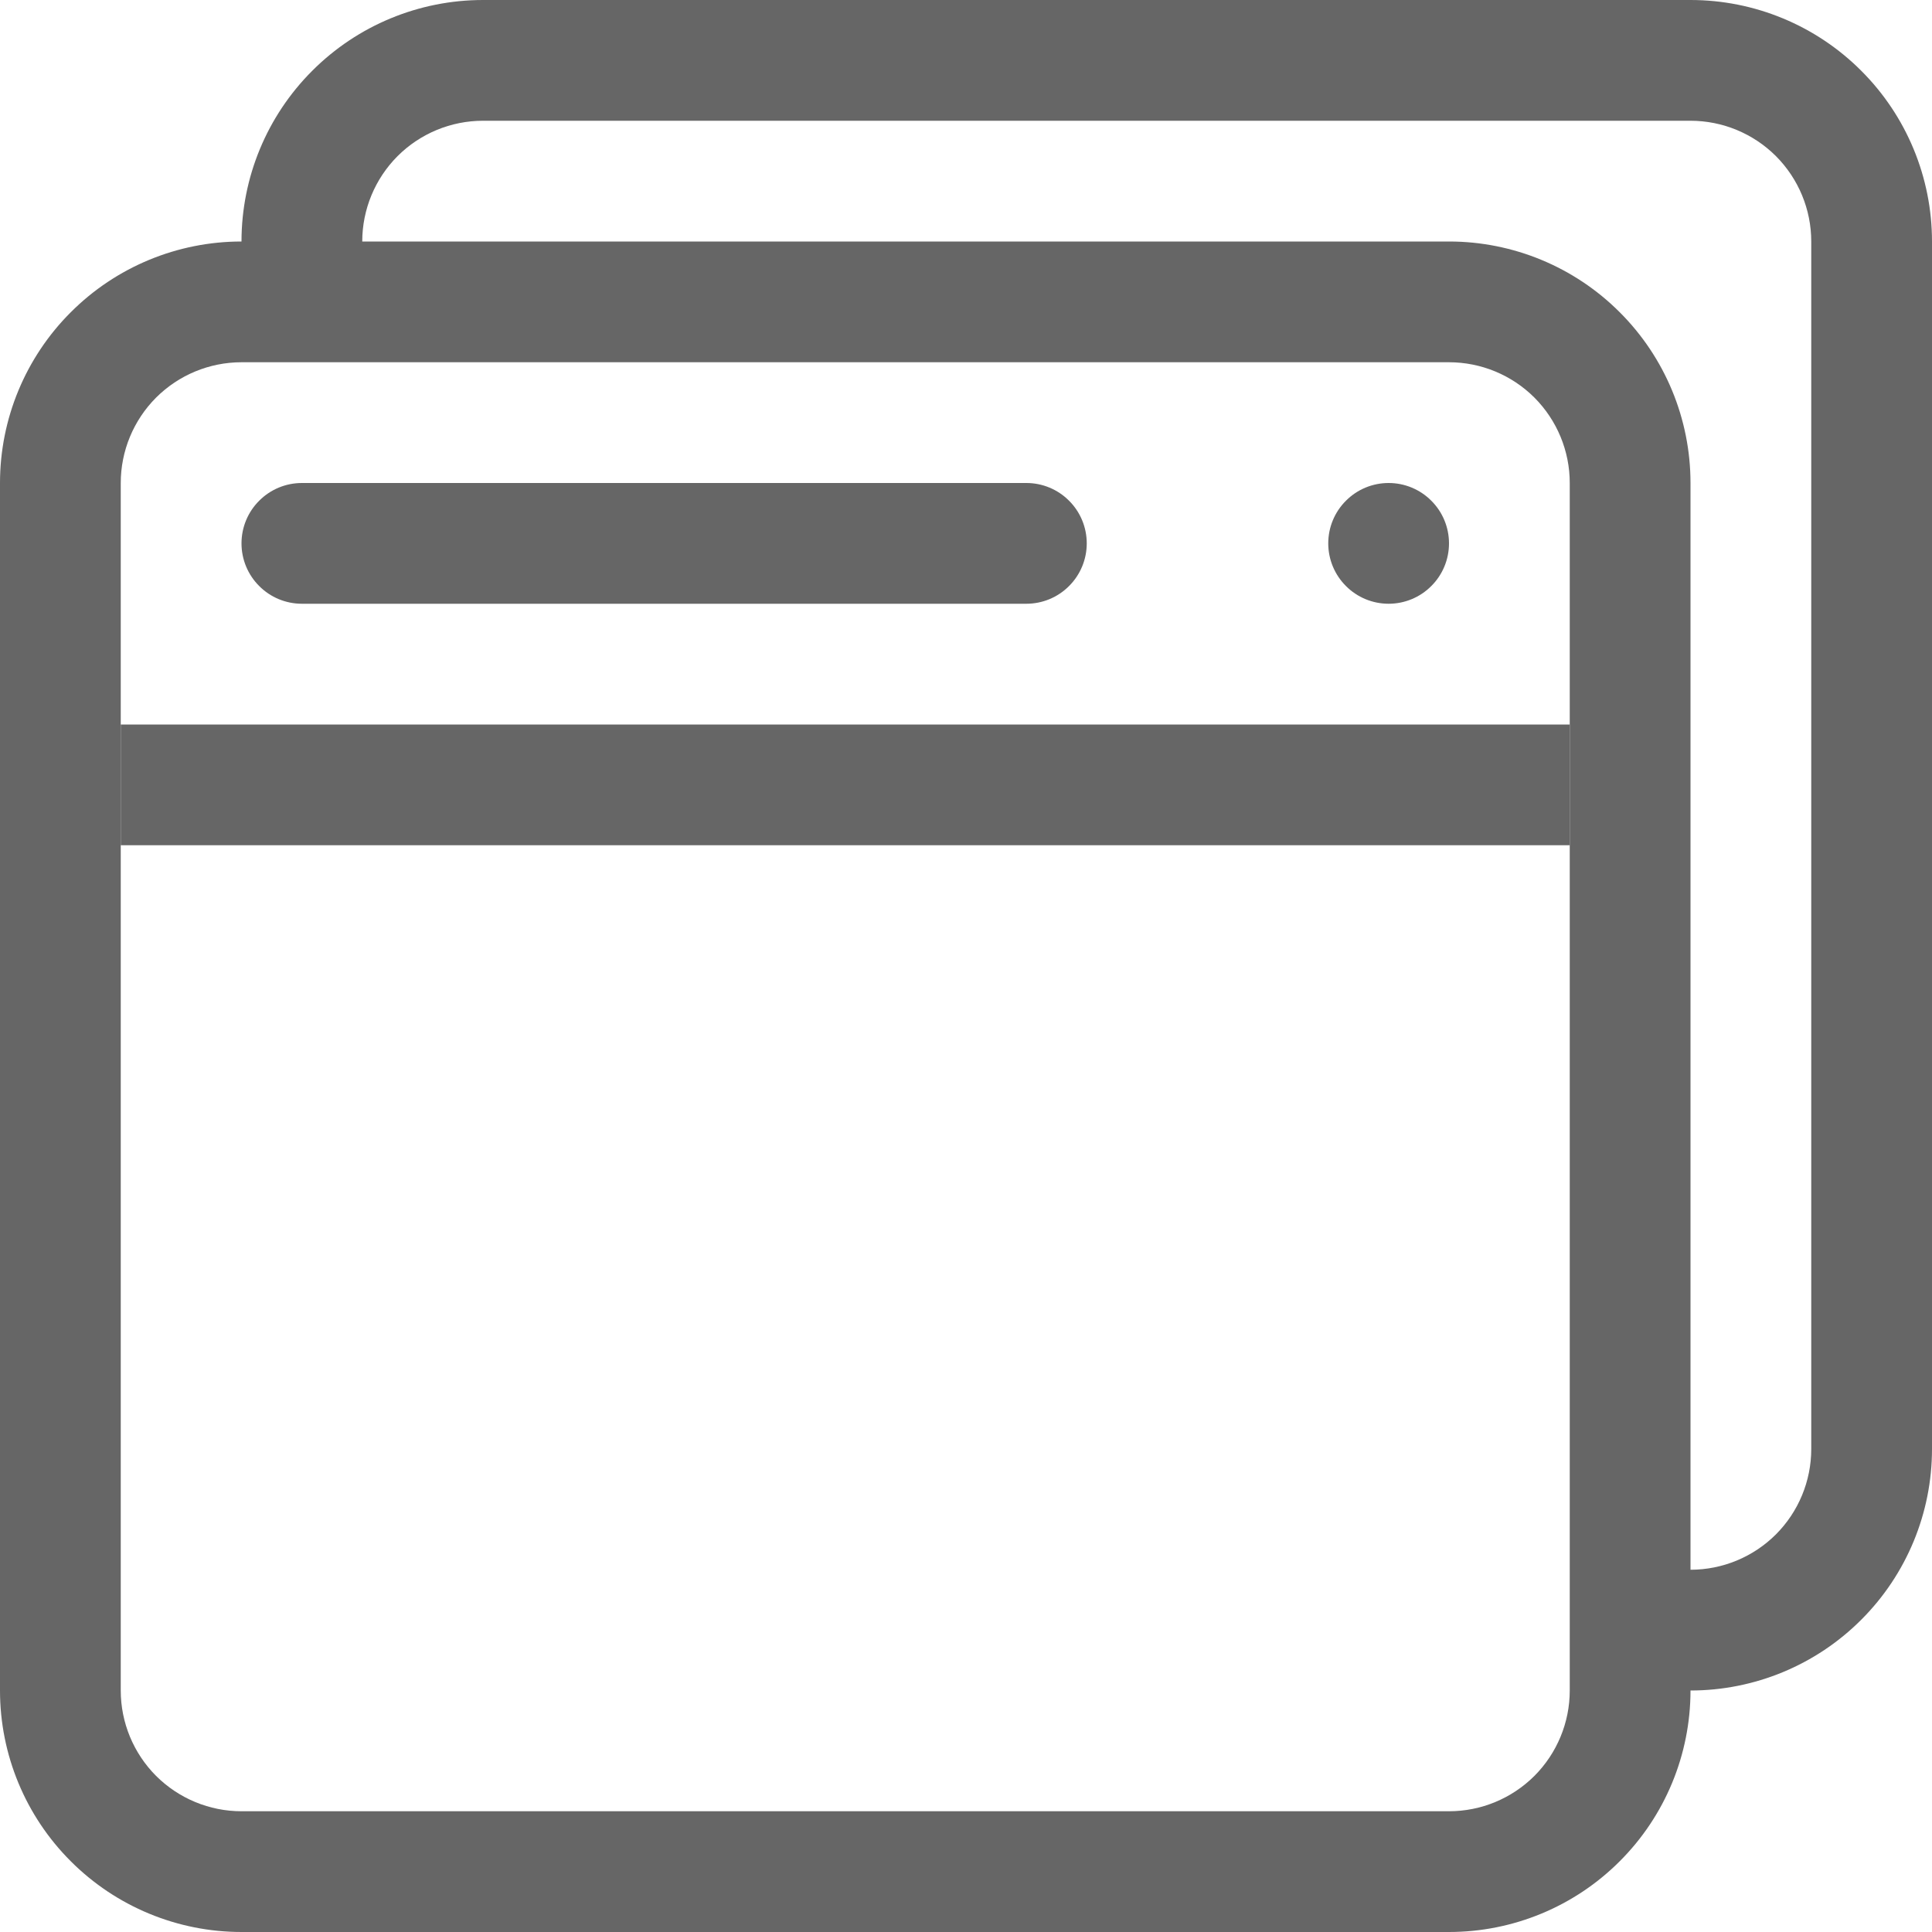
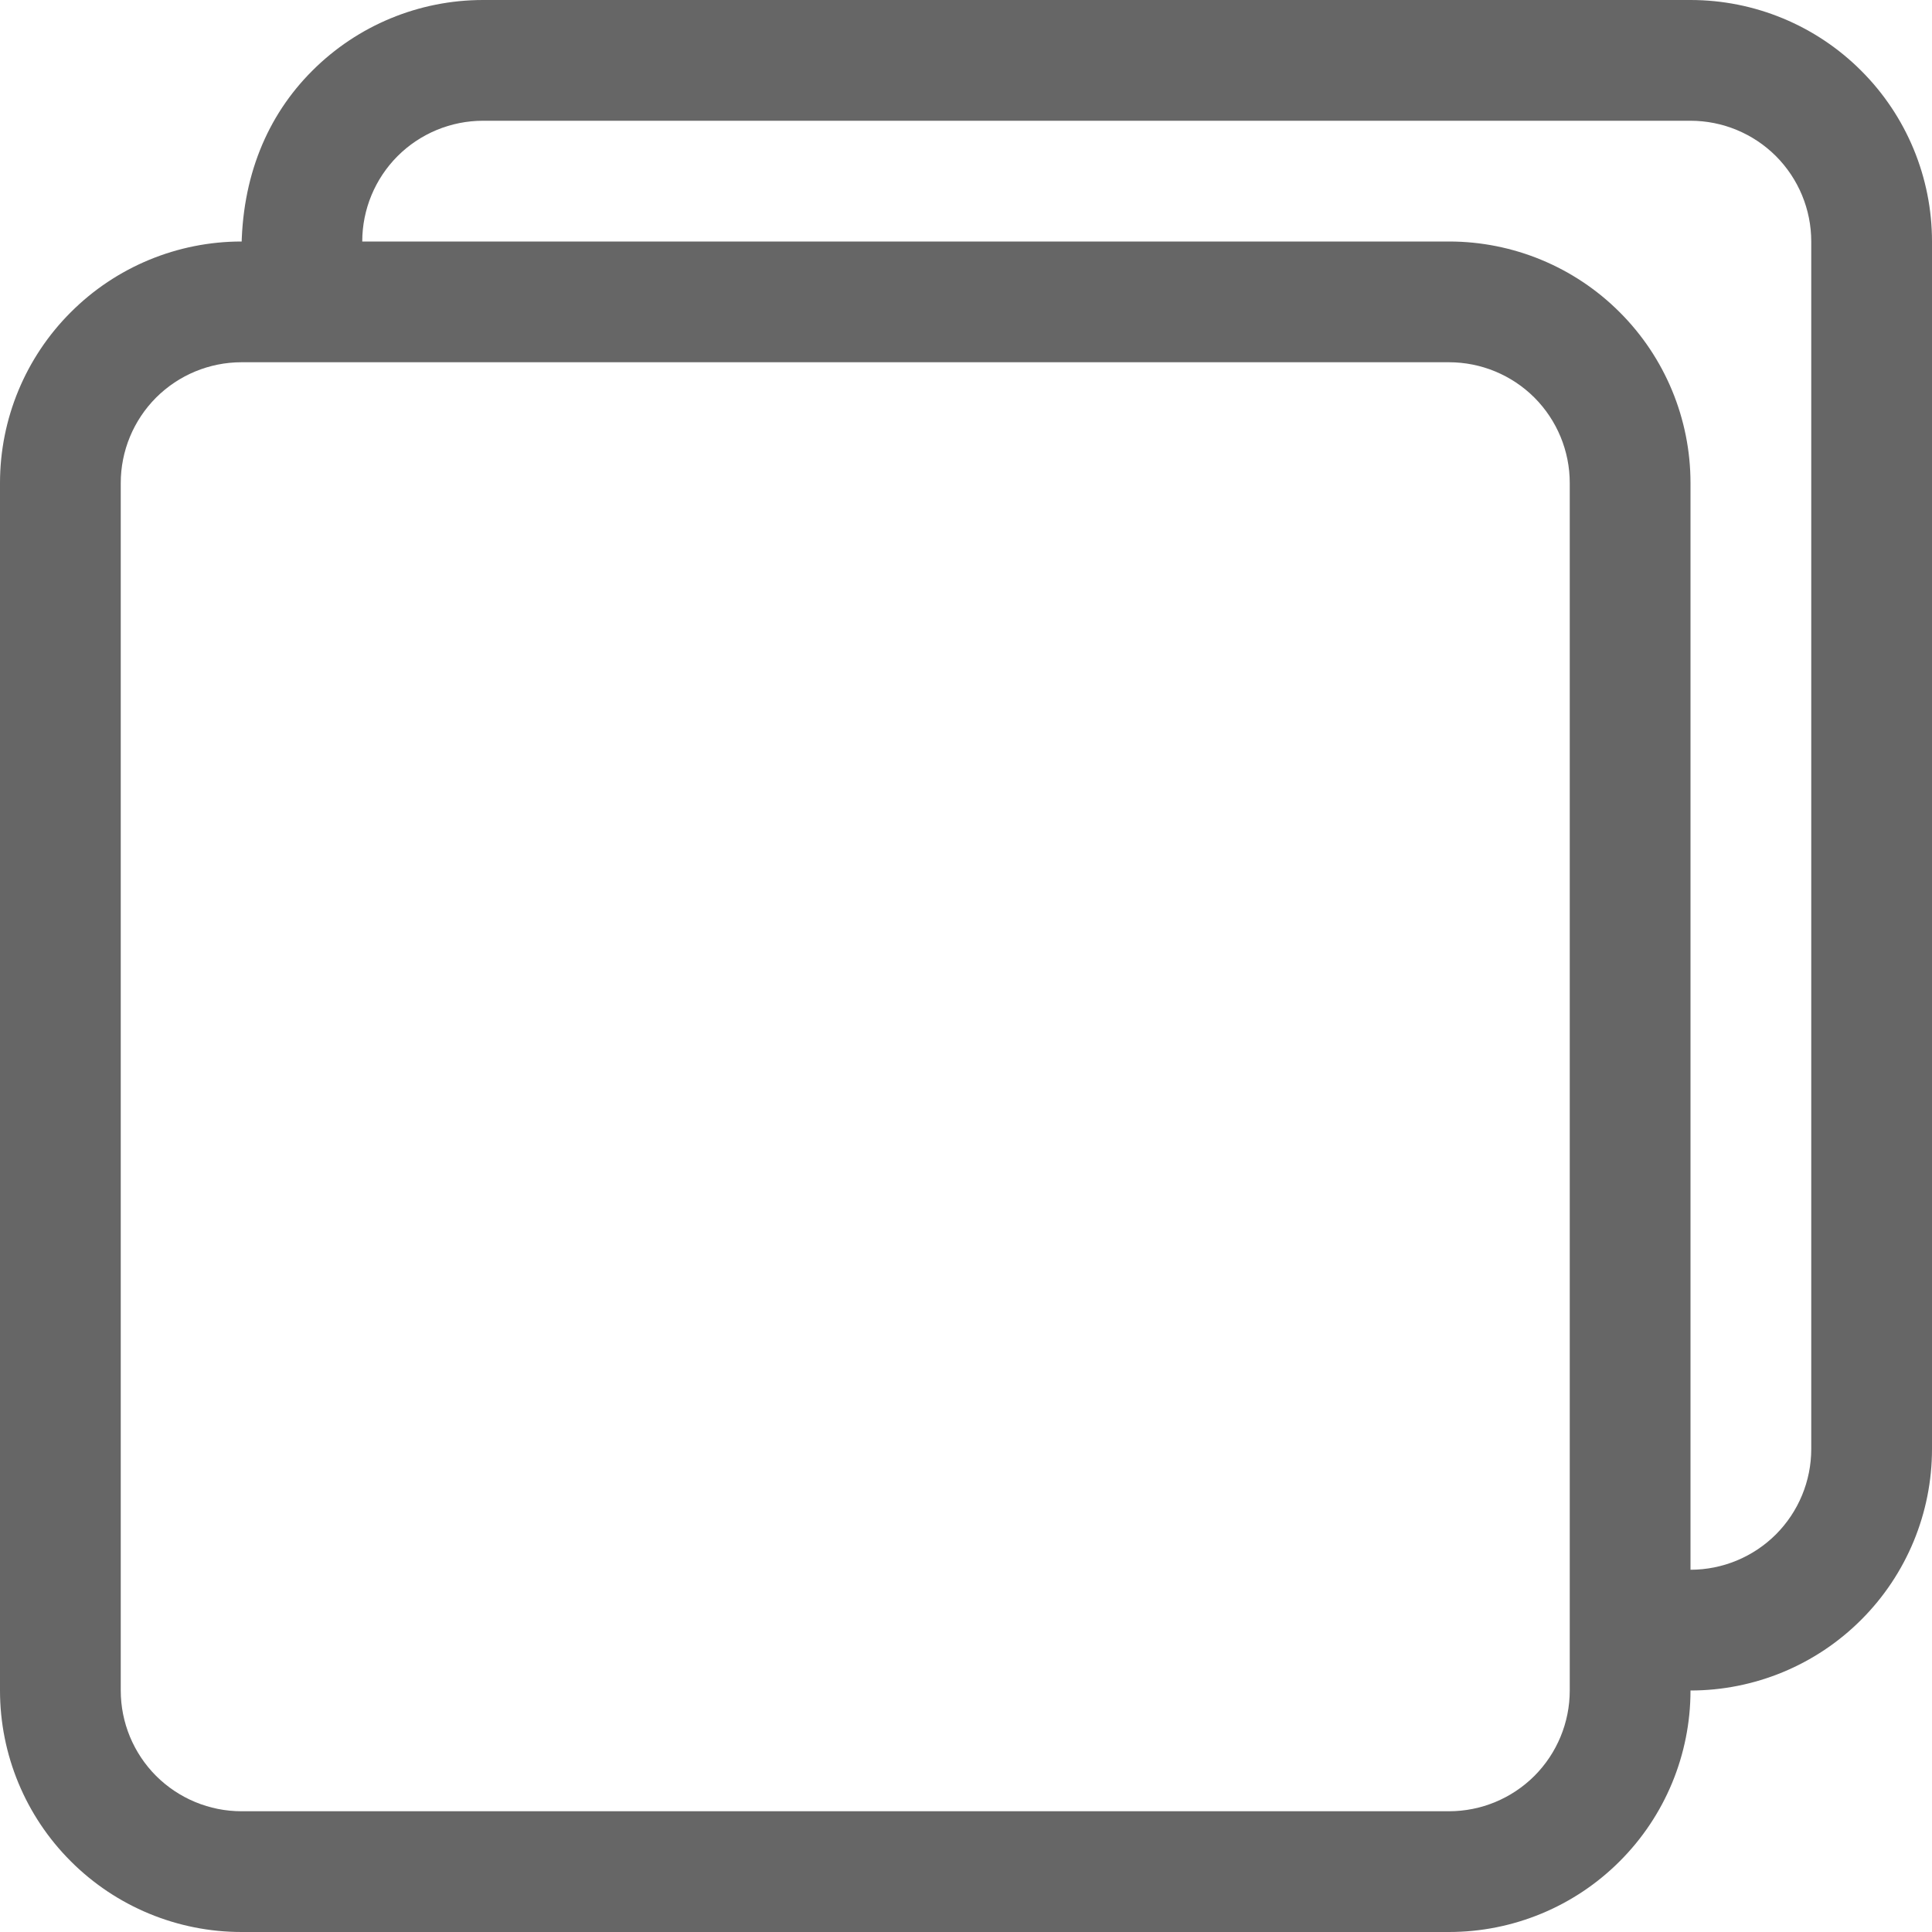
<svg xmlns="http://www.w3.org/2000/svg" width="24" height="24" viewBox="0 0 24 24" fill="none">
  <g clip-path="url(#clip0_4695_13928)">
-     <path d="M21 21L19.935 19.942C20.074 19.802 20.24 19.69 20.423 19.614C20.606 19.538 20.802 19.5 21 19.5C21.398 19.5 21.779 19.342 22.061 19.061C22.342 18.779 22.5 18.398 22.5 18V3C22.5 2.602 22.342 2.221 22.061 1.939C21.779 1.658 21.398 1.5 21 1.5H6C5.602 1.5 5.221 1.658 4.939 1.939C4.658 2.221 4.5 2.602 4.5 3V3.127C4.5 3.54 4.335 3.913 4.065 4.185L3 3.127V3C3 2.204 3.316 1.441 3.879 0.879C4.441 0.316 5.204 0 6 0L21 0C21.796 0 22.559 0.316 23.121 0.879C23.684 1.441 24 2.204 24 3V18C24 18.796 23.684 19.559 23.121 20.121C22.559 20.684 21.796 21 21 21ZM1.5 6V21C1.5 21.398 1.658 21.779 1.939 22.061C2.221 22.342 2.602 22.5 3 22.5H18C18.398 22.5 18.779 22.342 19.061 22.061C19.342 21.779 19.5 21.398 19.5 21V6C19.5 5.602 19.342 5.221 19.061 4.939C18.779 4.658 18.398 4.5 18 4.5H3C2.602 4.5 2.221 4.658 1.939 4.939C1.658 5.221 1.5 5.602 1.5 6ZM18 3C18.796 3 19.559 3.316 20.121 3.879C20.684 4.441 21 5.204 21 6V21C21 21.796 20.684 22.559 20.121 23.121C19.559 23.684 18.796 24 18 24H3C2.204 24 1.441 23.684 0.879 23.121C0.316 22.559 0 21.796 0 21V6C0 5.204 0.316 4.441 0.879 3.879C1.441 3.316 2.204 3 3 3H18Z" fill="#666666" />
-     <path d="M3.75 6H12.75C12.949 6 13.14 6.079 13.28 6.22C13.421 6.36 13.5 6.551 13.5 6.75C13.5 6.949 13.421 7.14 13.28 7.28C13.14 7.421 12.949 7.5 12.75 7.5H3.75C3.551 7.5 3.36 7.421 3.22 7.28C3.079 7.14 3 6.949 3 6.75C3 6.551 3.079 6.36 3.22 6.22C3.36 6.079 3.551 6 3.75 6ZM17.25 7.5C17.051 7.5 16.86 7.421 16.72 7.28C16.579 7.14 16.5 6.949 16.5 6.75C16.5 6.551 16.579 6.36 16.72 6.22C16.86 6.079 17.051 6 17.25 6C17.449 6 17.64 6.079 17.78 6.22C17.921 6.36 18 6.551 18 6.75C18 6.949 17.921 7.14 17.78 7.28C17.64 7.421 17.449 7.5 17.25 7.5ZM1.5 9H19.5V10.5H1.5V9Z" fill="#666666" />
+     <path d="M21 21L19.935 19.942C20.074 19.802 20.24 19.69 20.423 19.614C20.606 19.538 20.802 19.5 21 19.5C21.398 19.5 21.779 19.342 22.061 19.061C22.342 18.779 22.5 18.398 22.5 18V3C22.5 2.602 22.342 2.221 22.061 1.939C21.779 1.658 21.398 1.5 21 1.5H6C5.602 1.5 5.221 1.658 4.939 1.939C4.658 2.221 4.5 2.602 4.5 3V3.127C4.5 3.54 4.335 3.913 4.065 4.185L3 3.127C3 2.204 3.316 1.441 3.879 0.879C4.441 0.316 5.204 0 6 0L21 0C21.796 0 22.559 0.316 23.121 0.879C23.684 1.441 24 2.204 24 3V18C24 18.796 23.684 19.559 23.121 20.121C22.559 20.684 21.796 21 21 21ZM1.5 6V21C1.5 21.398 1.658 21.779 1.939 22.061C2.221 22.342 2.602 22.5 3 22.5H18C18.398 22.5 18.779 22.342 19.061 22.061C19.342 21.779 19.5 21.398 19.5 21V6C19.5 5.602 19.342 5.221 19.061 4.939C18.779 4.658 18.398 4.5 18 4.5H3C2.602 4.5 2.221 4.658 1.939 4.939C1.658 5.221 1.5 5.602 1.5 6ZM18 3C18.796 3 19.559 3.316 20.121 3.879C20.684 4.441 21 5.204 21 6V21C21 21.796 20.684 22.559 20.121 23.121C19.559 23.684 18.796 24 18 24H3C2.204 24 1.441 23.684 0.879 23.121C0.316 22.559 0 21.796 0 21V6C0 5.204 0.316 4.441 0.879 3.879C1.441 3.316 2.204 3 3 3H18Z" fill="#666666" />
  </g>
  <defs>
    <clipPath id="clip0_4695_13928">
      <rect width="24" height="24" fill="white" />
    </clipPath>
  </defs>
</svg>